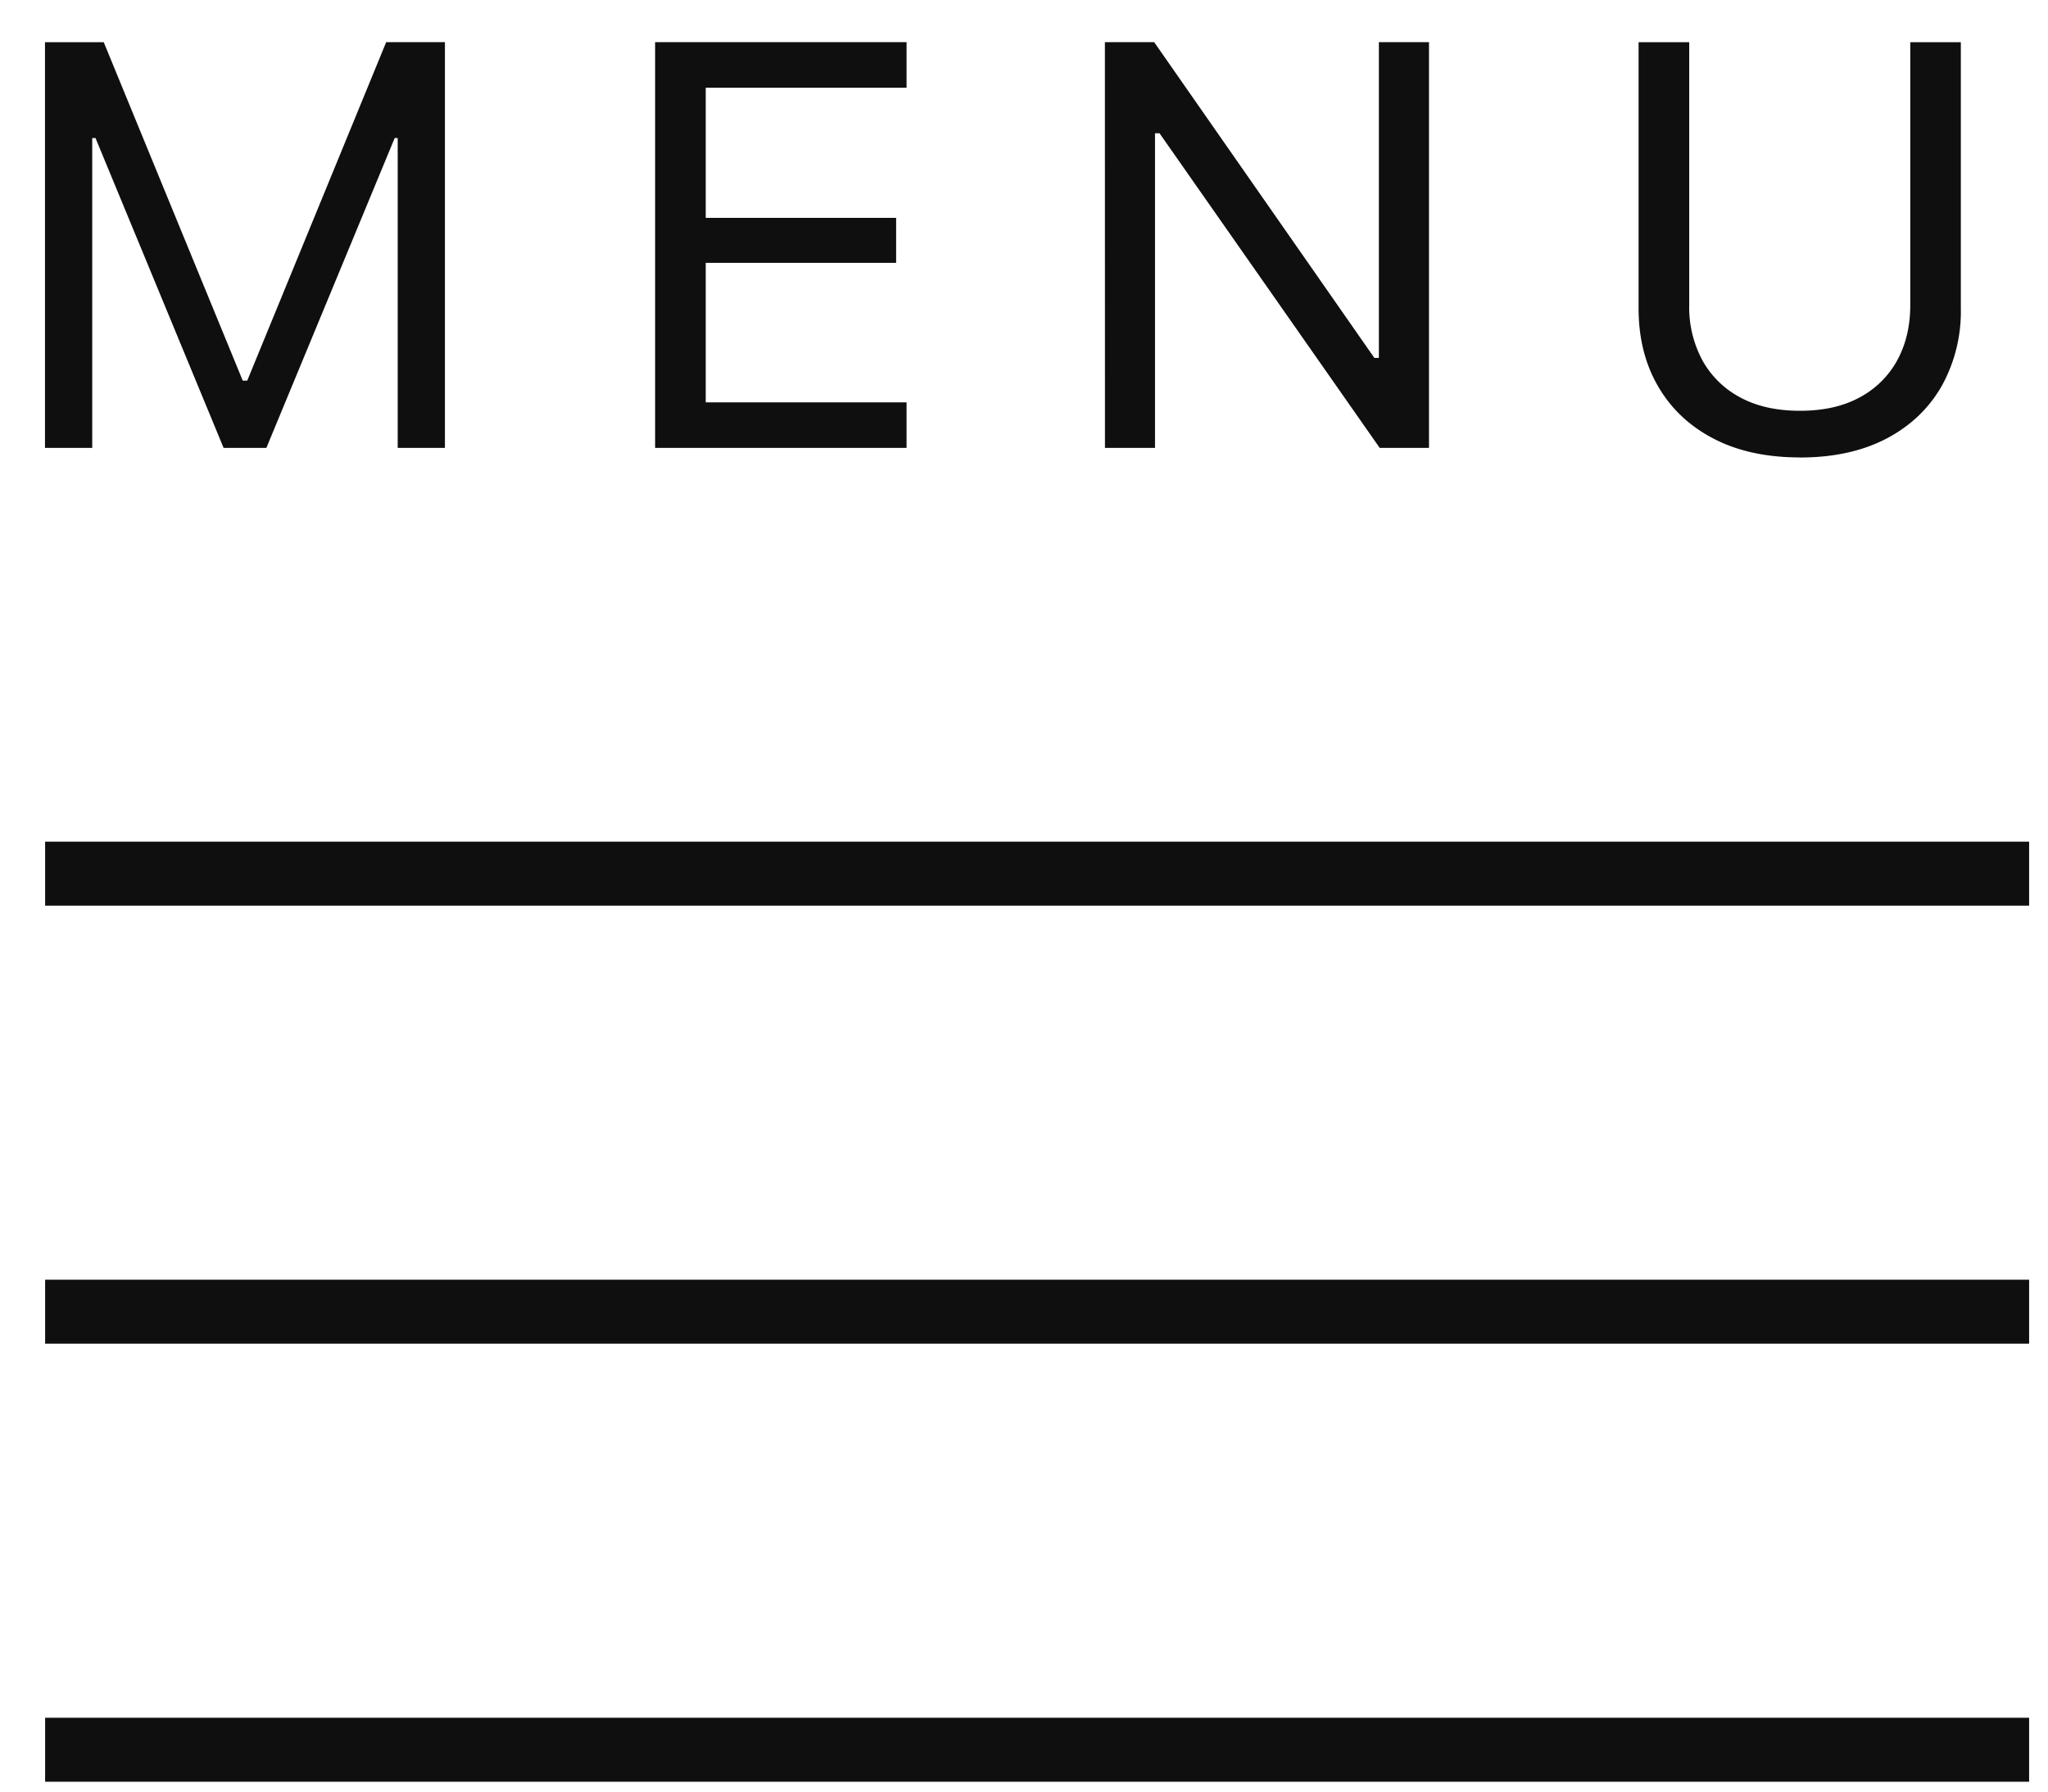
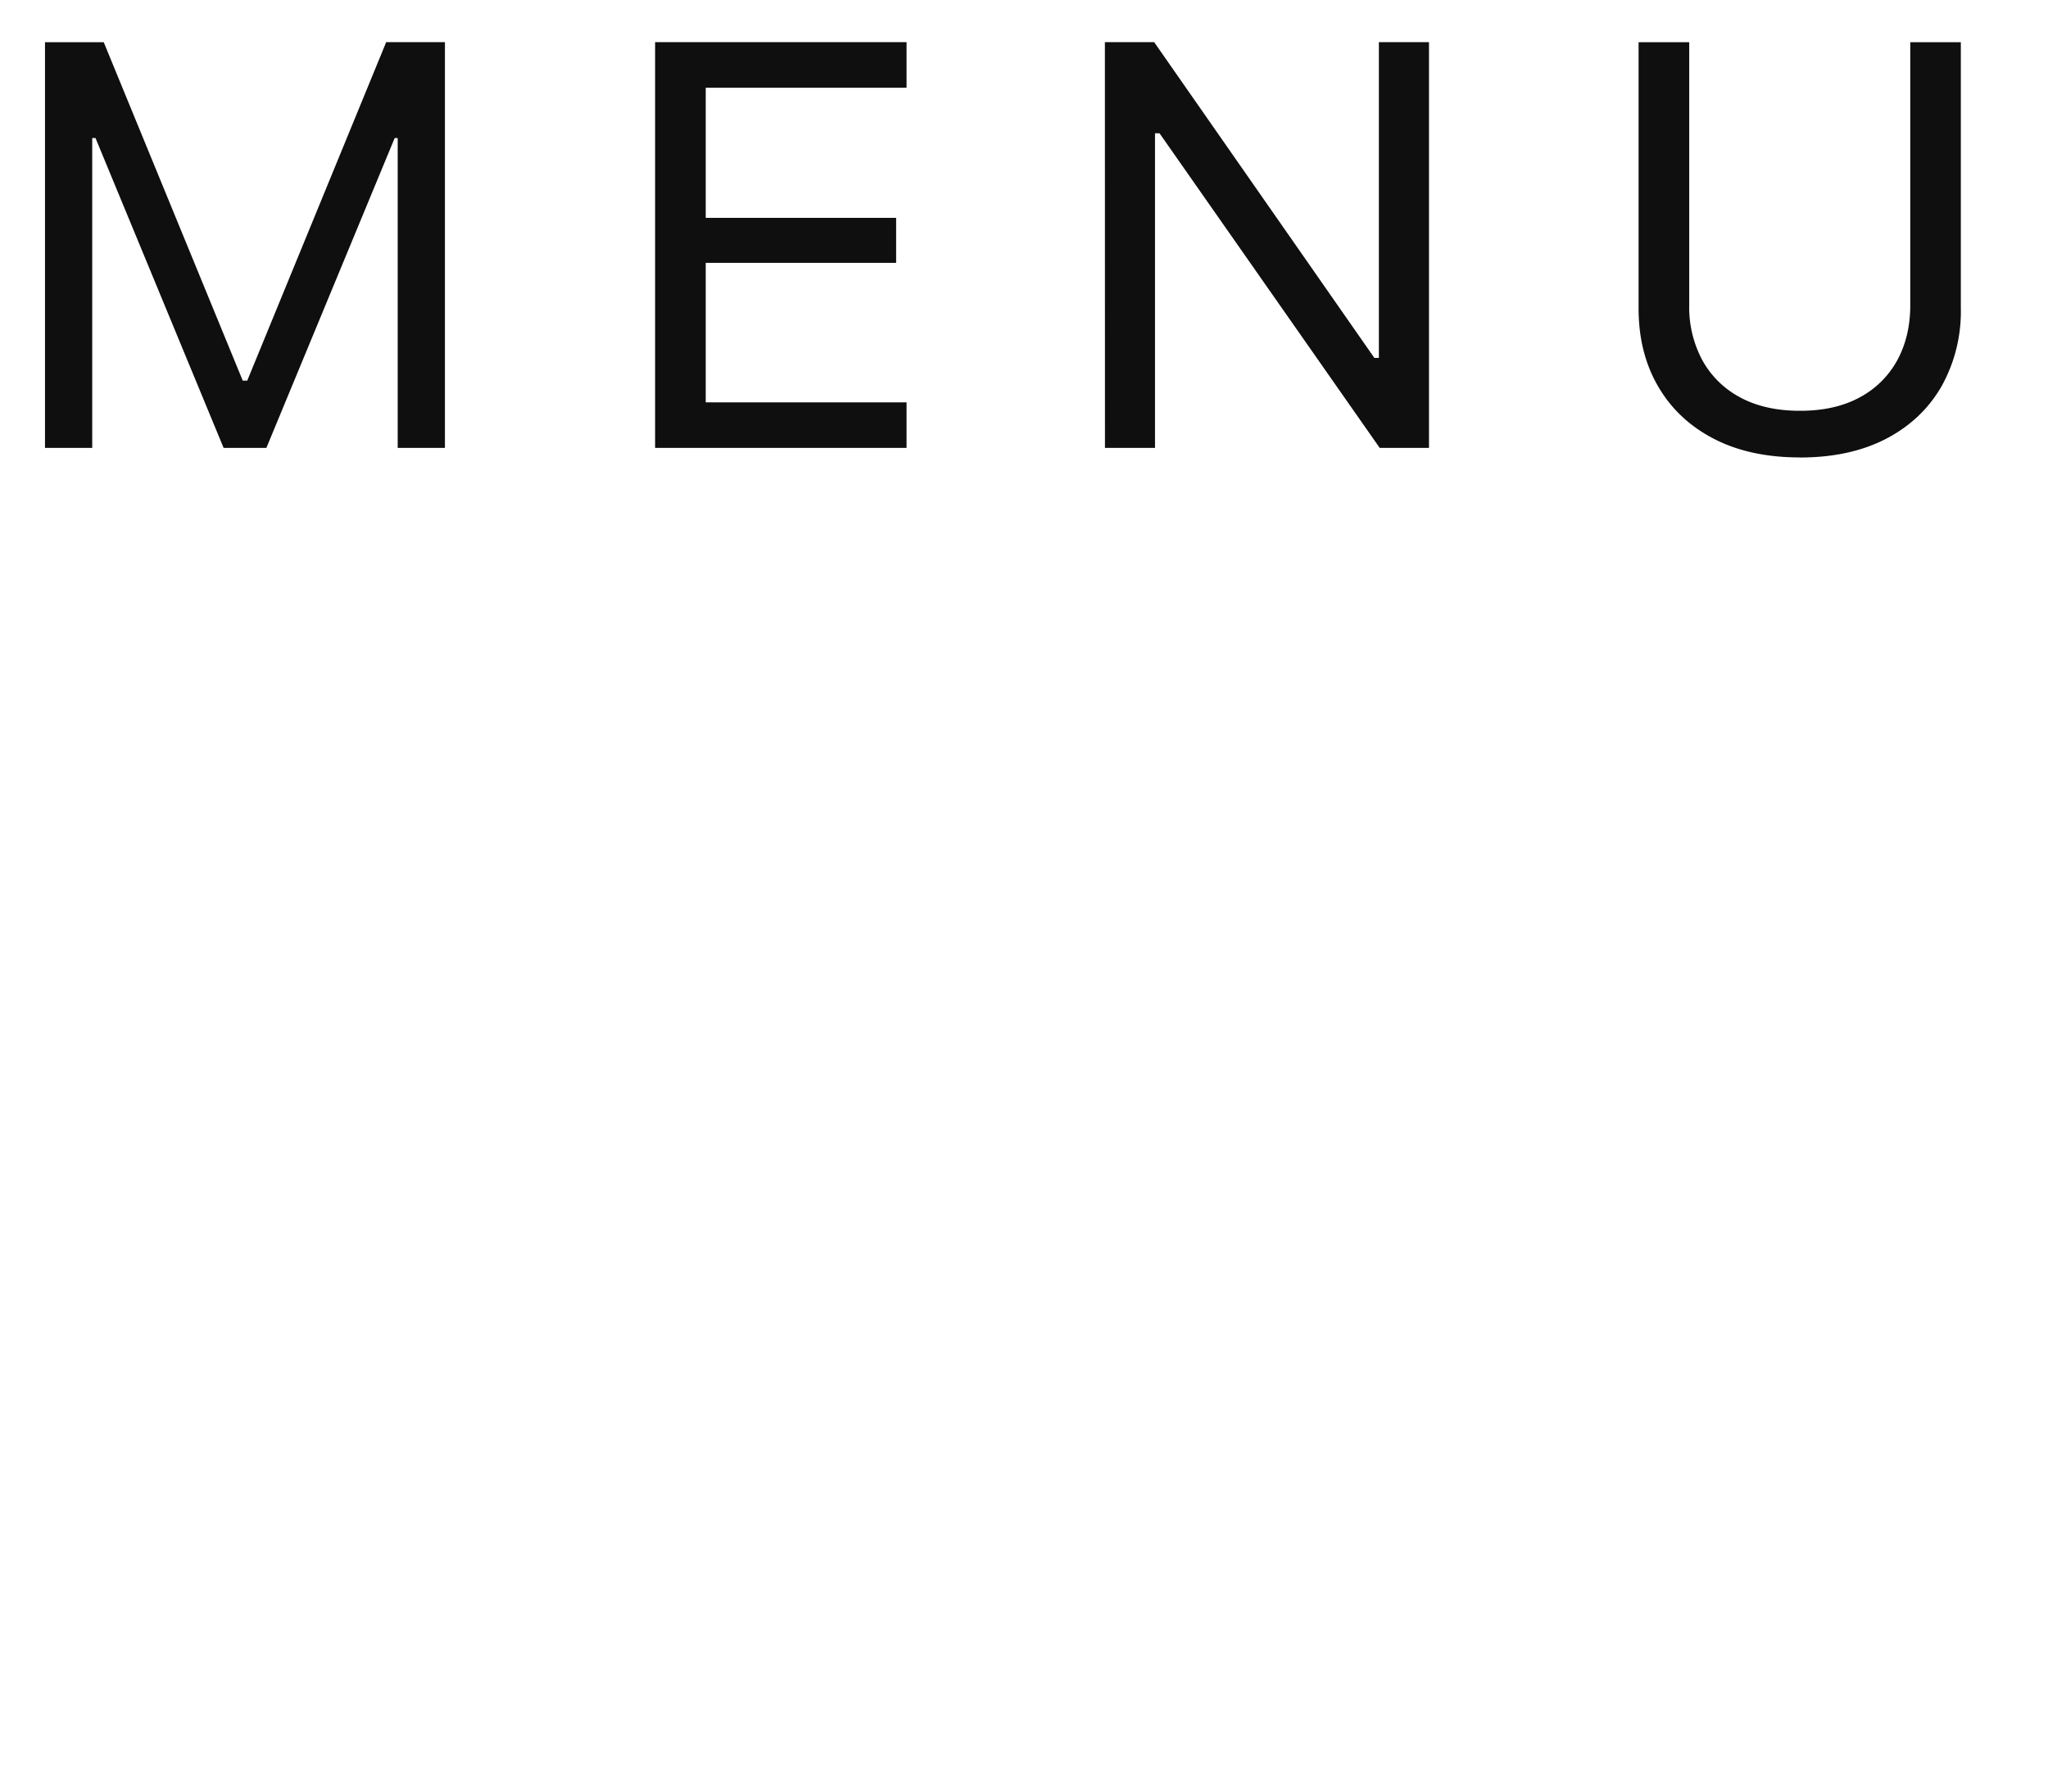
<svg xmlns="http://www.w3.org/2000/svg" width="32" height="28" viewBox="0 0 32 28">
  <title>Icon</title>
  <g fill="none" fill-rule="evenodd">
    <g stroke="#0F0F0F" stroke-linecap="square">
-       <path d="M1.205 27.346h30M1.205 20.5h30M1.205 13.654h30" />
-     </g>
+       </g>
    <g fill="#0F0F0F" fill-rule="nonzero">
      <path d="M.703 7h.738V2.157h.387L.945.834 3.494 7h.668L6.715.834l-.888 1.323h.387V7h.738V.659h-.918l-2.171 5.29h-.07L1.621.66H.703zM10.236 7h3.929v-.712h-3.138v-2.18h2.975v-.703h-2.975V1.371h3.138V.659h-3.929zM17.265 7h.782V2.083h.404l-.527-.277L21.558 7h.77V.659h-.783v4.935h-.404l.527.277L18.034.659h-.77zM28.125 7.15c.524 0 .974-.099 1.35-.295.374-.196.662-.47.863-.82a2.4 2.4 0 0 0 .3-1.215V.66h-.79v4.109c0 .325-.068.611-.202.859a1.44 1.44 0 0 1-.587.582c-.257.14-.568.21-.934.21-.366 0-.678-.07-.936-.21a1.451 1.451 0 0 1-.591-.582 1.753 1.753 0 0 1-.204-.86V.66h-.791V4.82c0 .46.1.865.303 1.215.202.35.491.624.868.82.376.196.827.294 1.351.294Z" />
    </g>
  </g>
</svg>